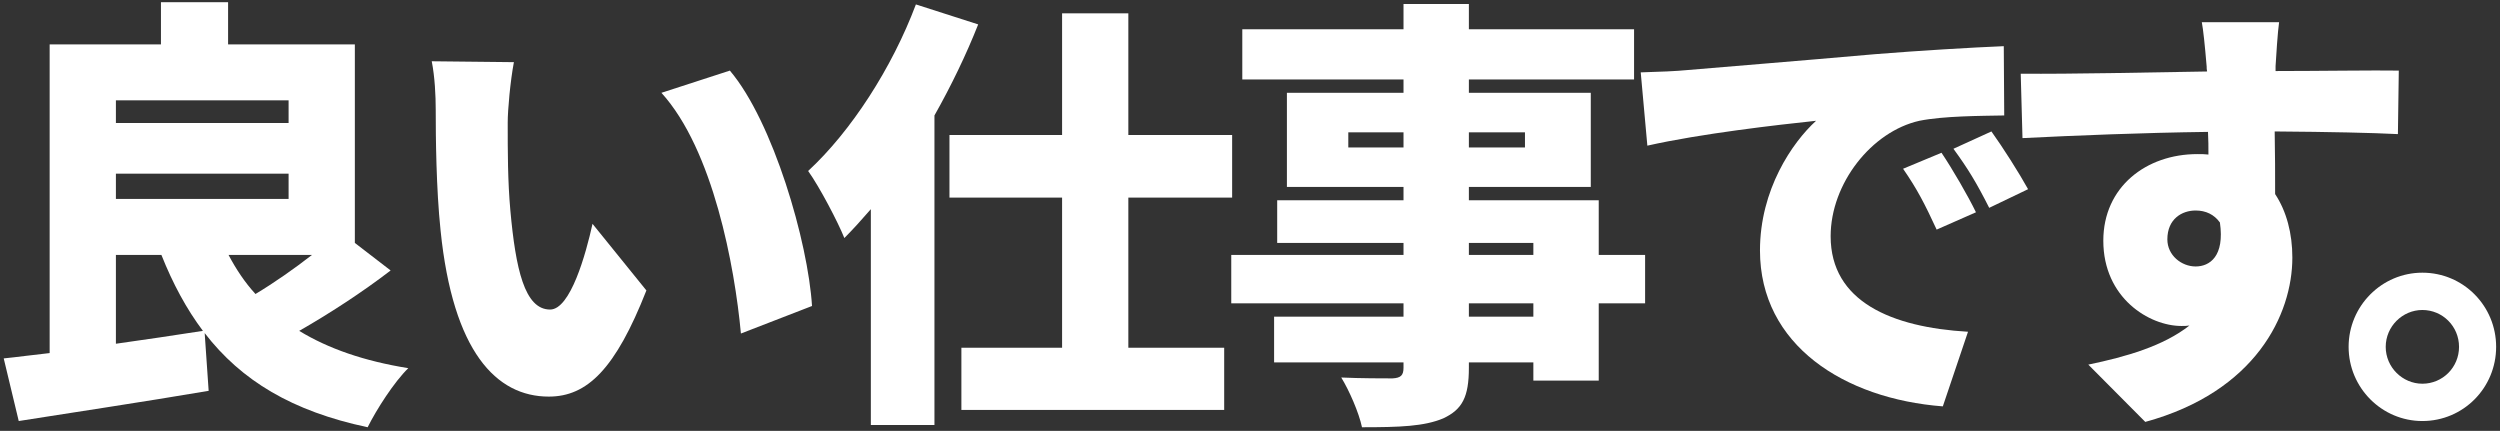
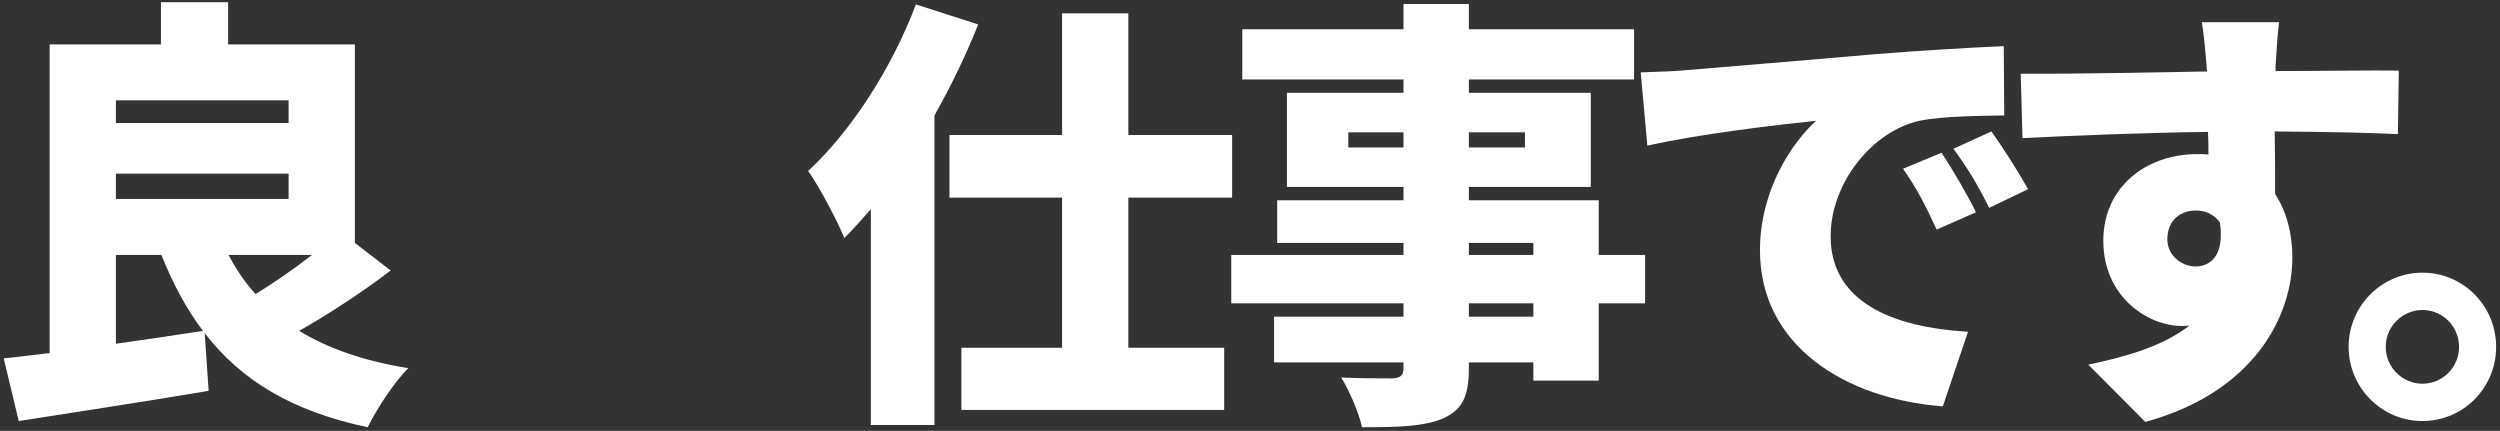
<svg xmlns="http://www.w3.org/2000/svg" width="557" height="96" viewBox="0 0 557 96" fill="none">
  <rect x="0" y="0" width="557" height="96" fill="#333333" stroke="none" />
  <path d="M539.705 60.754C548.857 60.754 556.139 68.175 556.139 77.279C556.139 86.383 548.857 93.805 539.705 93.805C530.652 93.805 523.271 86.383 523.271 77.279C523.271 68.175 530.652 60.754 539.705 60.754ZM539.705 85.492C544.232 85.492 547.873 81.831 547.873 77.279C547.873 72.727 544.232 69.066 539.705 69.066C535.277 69.066 531.537 72.727 531.537 77.279C531.537 81.831 535.277 85.492 539.705 85.492Z" fill="white" />
  <path d="M507.784 4.943C507.488 6.823 507.095 12.958 506.996 14.739V15.828C516.148 15.828 529.334 15.63 534.451 15.729L534.254 29.88C528.449 29.583 519.198 29.385 506.799 29.286C506.898 34.036 506.898 39.083 506.898 43.239C509.456 47.098 510.736 52.046 510.736 57.389C510.736 70.055 502.568 87.274 477.967 94.002L465.273 81.237C473.834 79.456 482.002 77.081 487.807 72.529C487.217 72.628 486.627 72.628 486.036 72.628C478.853 72.628 468.618 66.394 468.618 53.629C468.618 41.655 478.164 34.333 489.579 34.333C490.464 34.333 491.252 34.333 492.039 34.432C492.039 32.749 492.039 31.067 491.94 29.385C477.18 29.583 462.616 30.177 450.61 30.77L450.217 16.422C461.632 16.521 479.049 16.125 491.744 15.927C491.645 15.531 491.645 15.135 491.645 14.838C491.252 10.089 490.858 6.427 490.563 4.943H507.784ZM482.887 53.332C482.887 56.894 486.036 59.368 489.185 59.368C492.334 59.368 495.68 57.092 494.597 49.572C493.318 47.791 491.448 46.9 489.185 46.9C486.135 46.9 482.887 48.78 482.887 53.332Z" fill="white" />
  <path d="M365.554 16.125C369.49 16.026 373.82 15.828 375.689 15.63C384.939 14.838 399.799 13.651 417.807 12.068C427.647 11.276 439.259 10.583 446.442 10.287L446.541 25.724C441.424 25.823 433.059 25.823 427.647 26.911C417.019 29.286 407.868 40.864 407.868 52.639C407.868 67.186 421.448 72.925 438.472 73.915L432.862 90.539C410.918 88.857 392.123 76.883 392.123 55.806C392.123 42.249 399.307 31.76 404.62 26.911C396.158 27.802 378.838 29.781 367.03 32.453L365.554 16.125ZM432.567 34.036C435.027 37.697 438.472 43.634 440.243 47.296L431.485 51.155C428.828 45.416 427.155 42.15 424.006 37.598L432.567 34.036ZM443.687 29.286C446.246 32.848 449.887 38.588 451.855 42.15L443.195 46.306C440.341 40.666 438.472 37.598 435.224 33.145L443.687 29.286Z" fill="white" />
  <path d="M341.633 70.55V67.582H327.266V70.55H341.633ZM327.266 54.124V56.795H341.633V54.124H327.266ZM300.401 32.848H312.702V29.484H300.401V32.848ZM339.763 29.484H327.266V32.848H339.763V29.484ZM366.529 56.795V67.582H356.197V84.8H341.633V80.743H327.266V81.93C327.266 88.461 325.79 91.232 321.558 93.211C317.327 94.992 311.915 95.19 303.452 95.19C302.763 91.924 300.598 86.977 298.827 84.107C302.862 84.305 308.667 84.305 310.242 84.305C312.112 84.206 312.702 83.612 312.702 81.93V80.743H283.869V70.55H312.702V67.582H274.324V56.795H312.702V54.124H284.558V44.624H312.702V41.655H286.723V20.677H312.702V17.708H276.784V6.526H312.702V0.886H327.266V6.526H364.069V17.708H327.266V20.677H354.426V41.655H327.266V44.624H356.197V56.795H366.529Z" fill="white" />
  <path d="M204.062 0.985L217.938 5.438C215.281 12.167 211.935 19.093 208.195 25.724V94.695H194.025V46.603C192.057 48.879 190.089 51.056 188.121 53.035C186.743 49.572 182.61 41.655 180.052 38.093C189.597 29.286 198.749 15.135 204.062 0.985ZM274.52 44.03H251.395V77.477H272.749V91.331H214.198V77.477H236.634V44.03H211.541V30.078H236.634V2.964H251.395V30.078H274.52V44.03Z" fill="white" />
-   <path d="M114.496 13.849C113.708 18.005 113.118 24.437 113.118 27.307C113.118 33.838 113.118 40.27 113.708 46.9C114.889 59.863 116.857 68.967 122.565 68.967C127.091 68.967 130.536 56.597 132.012 49.869L144.017 64.712C137.129 82.227 130.831 88.362 122.27 88.362C110.559 88.362 100.916 78.368 98.16 51.353C97.176 41.952 97.078 30.572 97.078 24.338C97.078 21.369 96.881 17.114 96.192 13.651L114.496 13.849ZM162.616 15.729C172.259 27.109 180.033 53.926 180.919 68.175L165.076 74.311C163.698 59.368 158.876 33.343 147.363 20.677L162.616 15.729Z" fill="white" />
  <path d="M25.823 56.795V76.586C32.219 75.696 38.812 74.706 45.209 73.717C41.568 68.868 38.517 63.227 35.959 56.795H25.823ZM64.299 22.359H25.823V27.406H64.299V22.359ZM69.515 56.795H50.916C52.589 59.962 54.557 62.931 56.919 65.504C61.052 63.03 65.578 59.863 69.515 56.795ZM25.823 38.687V44.327H64.299V38.687H25.823ZM79.06 54.124L87.031 60.259C80.733 65.108 73.254 69.956 66.661 73.717C73.156 77.675 81.126 80.446 90.967 82.029C87.818 85.097 83.882 91.232 81.914 95.19C65.086 91.628 53.77 84.8 45.602 74.212L46.488 87.076C31.924 89.549 16.081 91.924 4.174 93.805L0.828 79.852C3.879 79.555 7.323 79.06 11.062 78.665V9.891H35.86V0.49H50.818V9.891H79.06V54.124Z" fill="white" />
</svg>